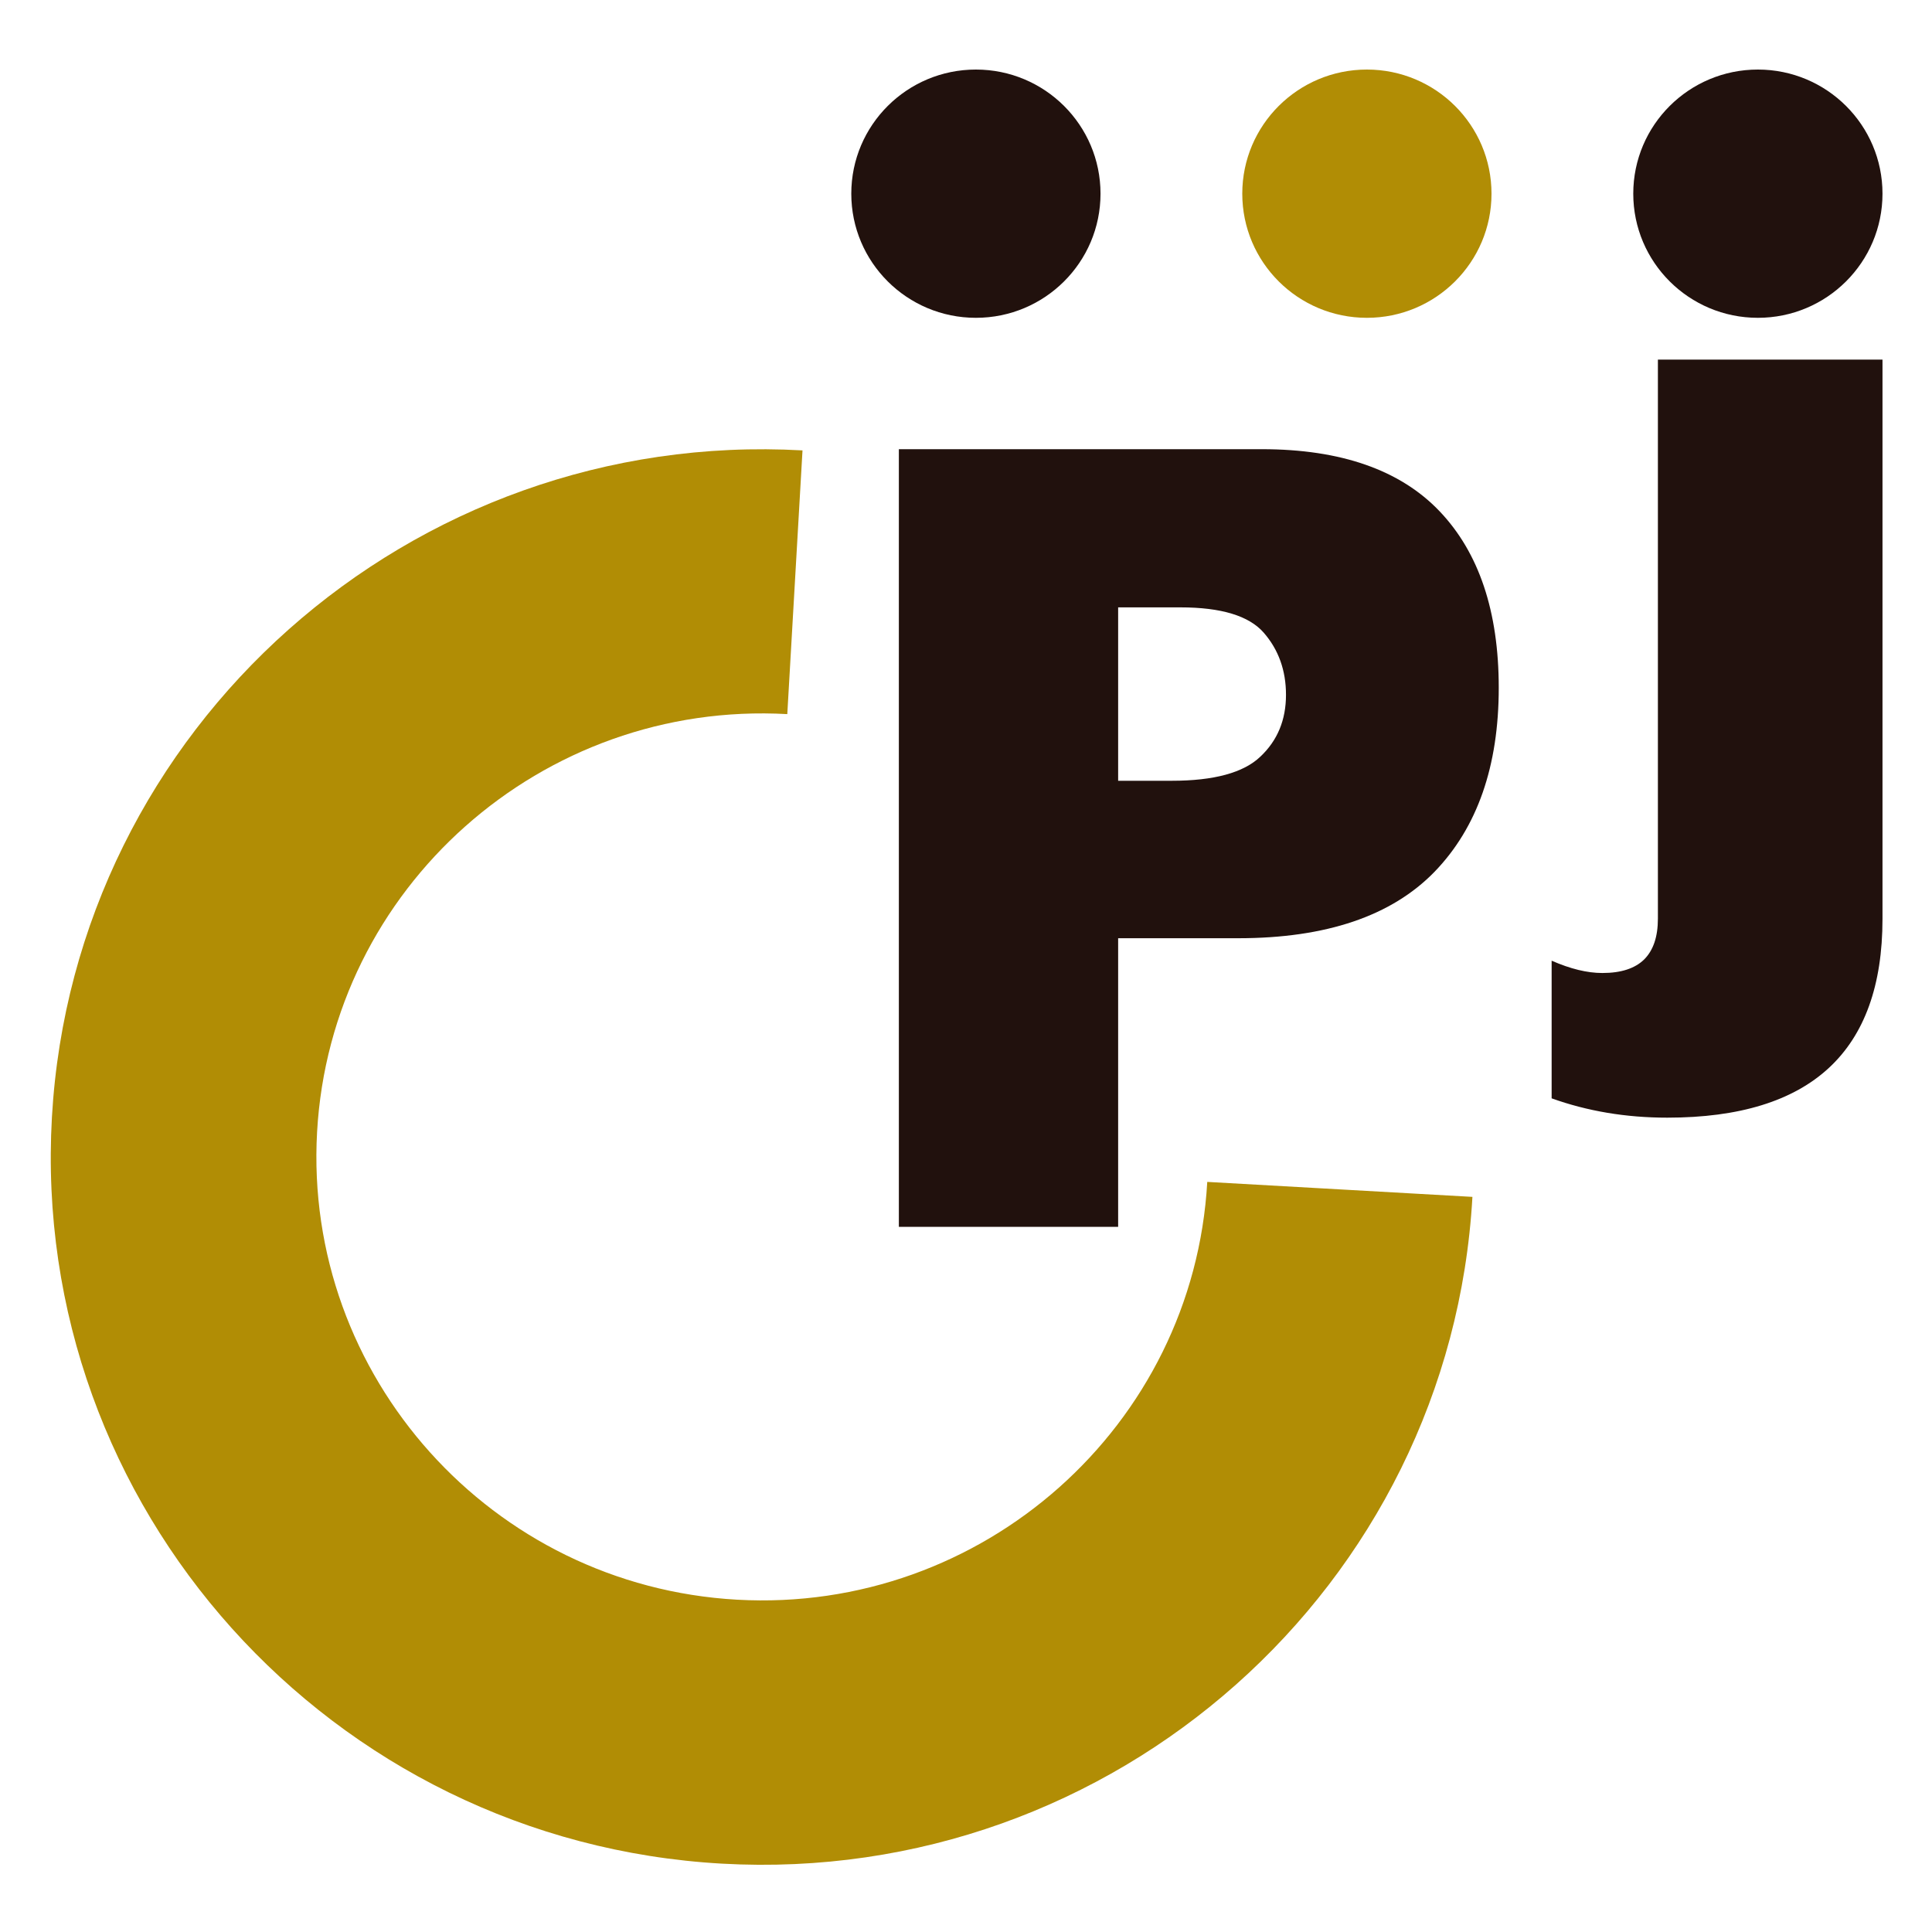
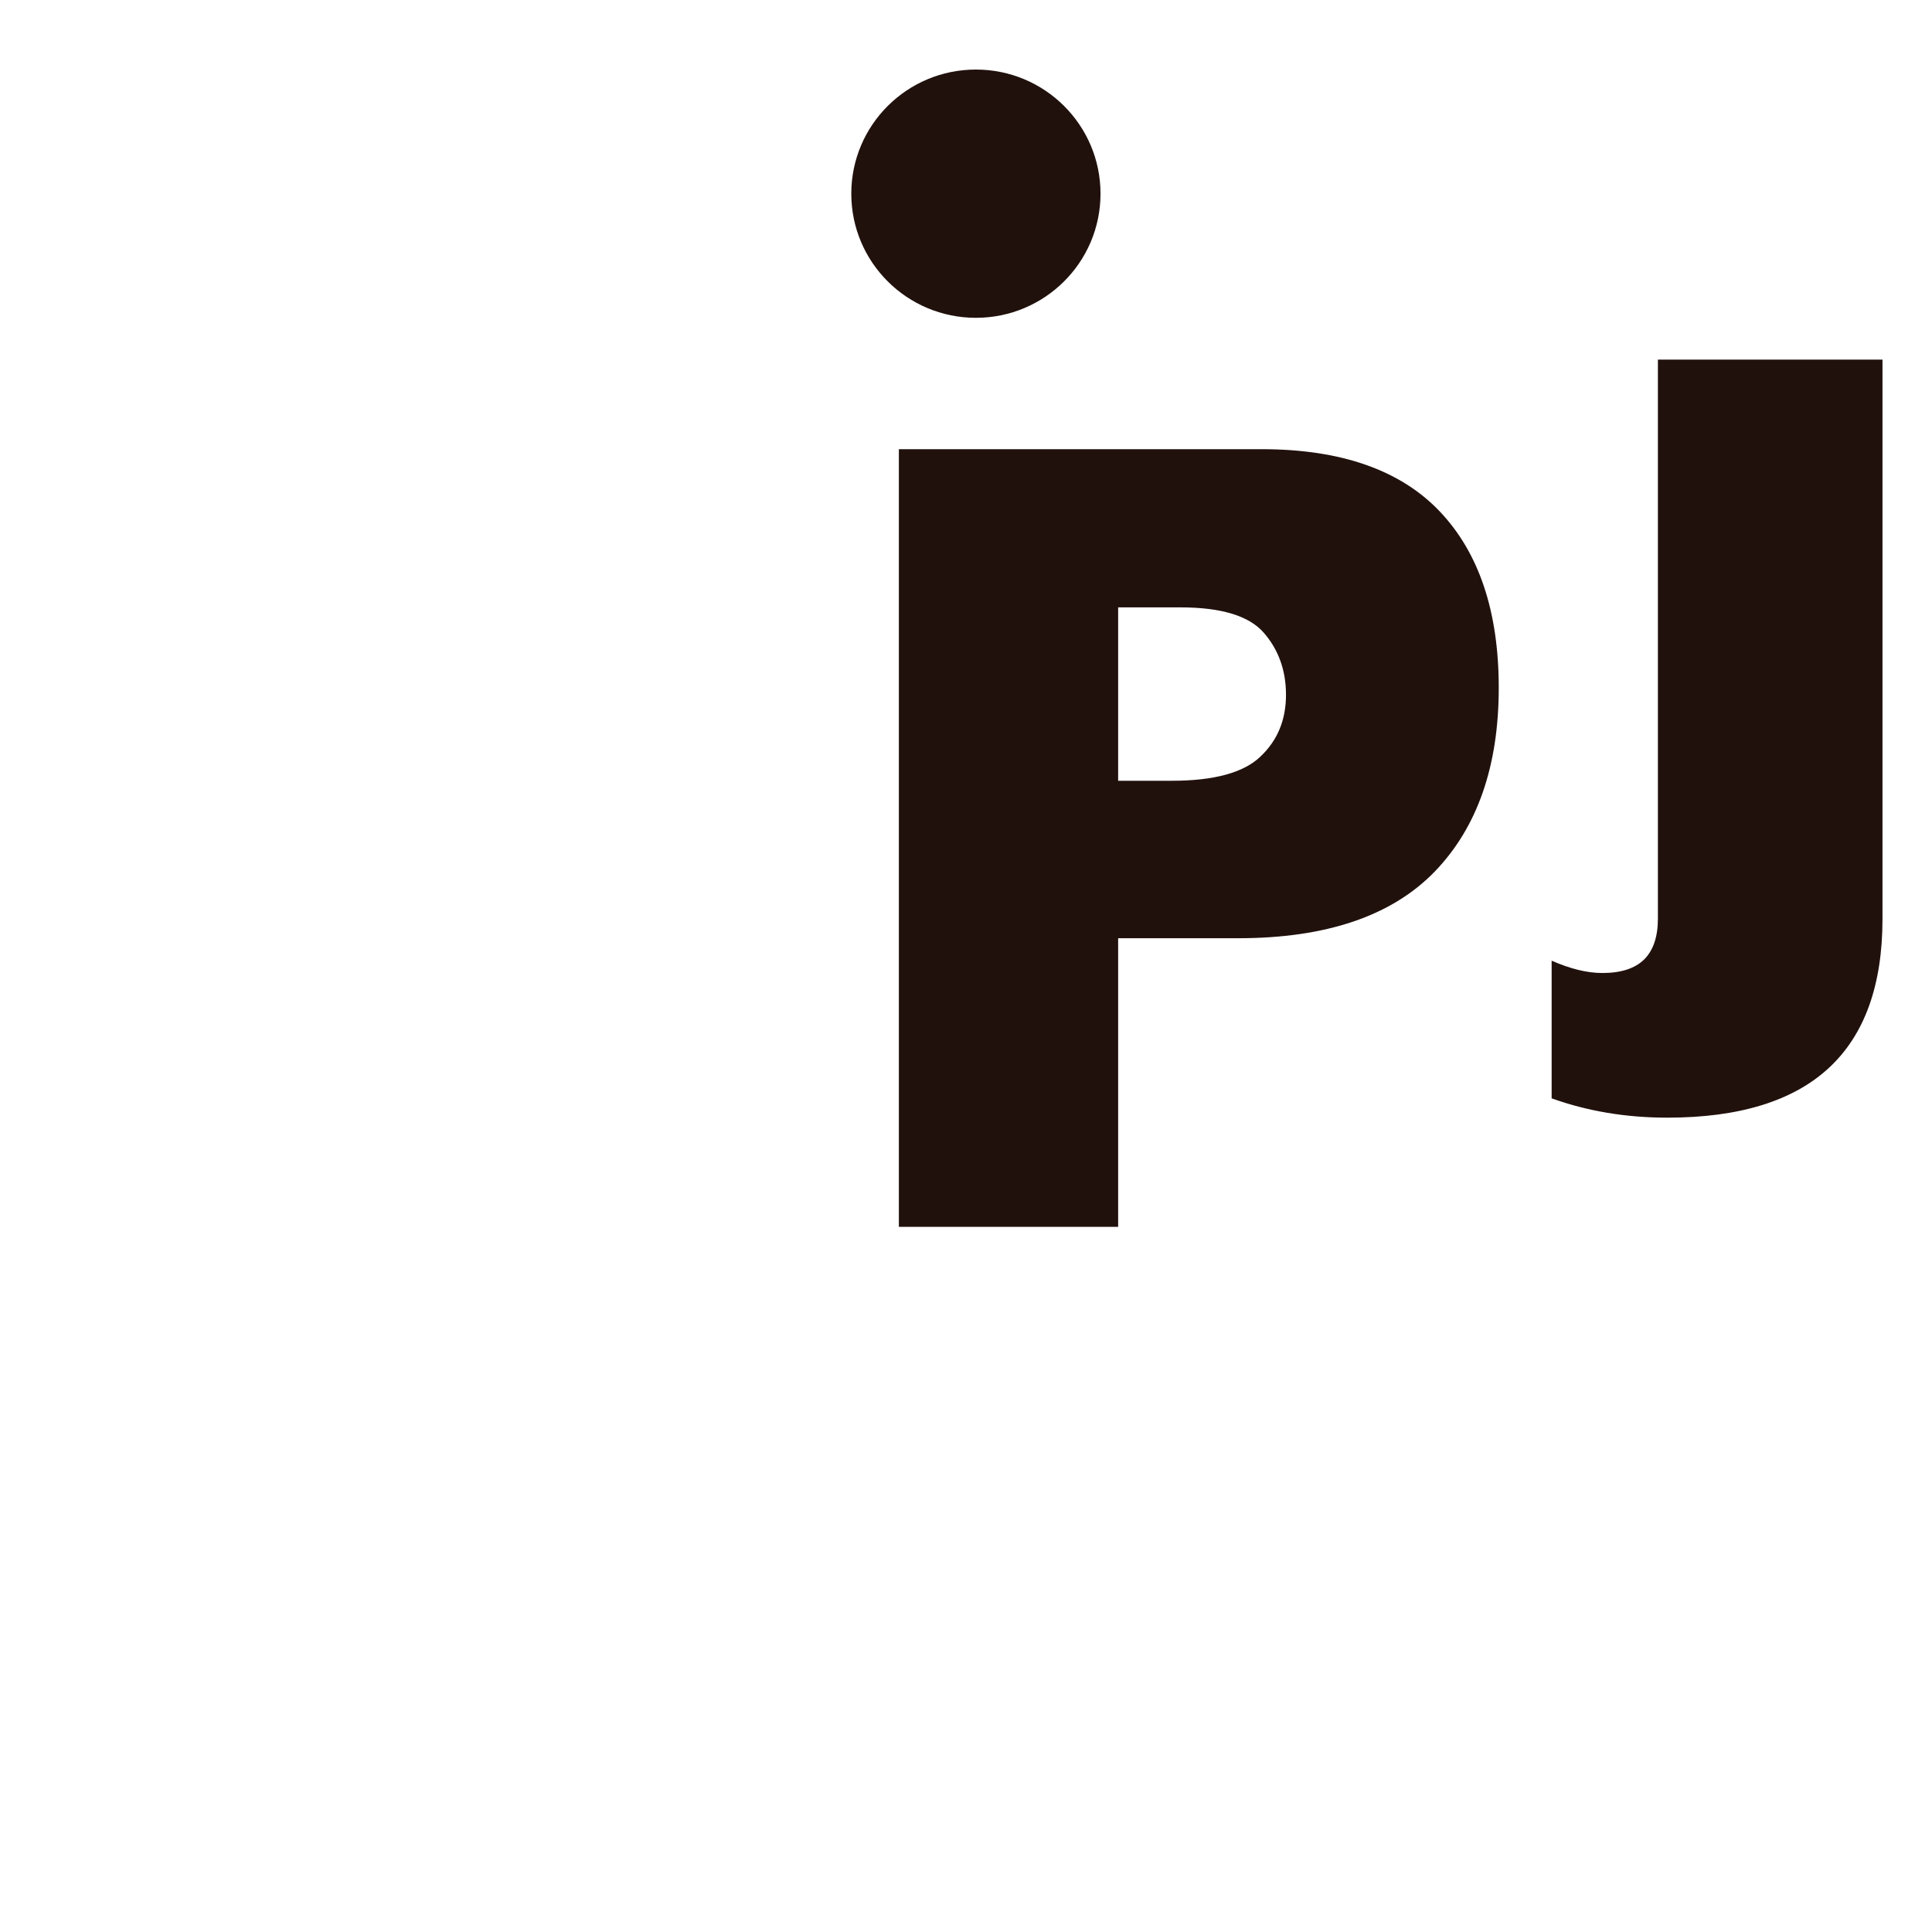
<svg xmlns="http://www.w3.org/2000/svg" version="1.1" id="レイヤー_1" x="0px" y="0px" viewBox="0 0 80 80" style="enable-background:new 0 0 80 80;" xml:space="preserve">
  <style type="text/css">
	.st0{fill:#B18D05;}
	.st1{fill:#21110D;}
</style>
  <g>
-     <path class="st0" d="M29.9,77.17C13.68,76.26,1.23,62.39,2.15,46.26s14.86-28.52,31.08-27.61L32.6,29.57   C22.44,29,13.7,36.76,13.13,46.87s7.23,18.8,17.39,19.37c10.16,0.57,18.9-7.19,19.47-17.3l10.98,0.62   C60.06,65.7,46.12,78.08,29.9,77.17z" />
    <g>
      <path class="st1" d="M37.22,18.6h15.03c3.27,0,5.73,0.86,7.36,2.57c1.63,1.71,2.45,4.15,2.45,7.31c0,3.25-0.89,5.79-2.66,7.62    c-1.78,1.83-4.49,2.75-8.13,2.75H46.3v11.95h-9.08V18.6z M46.3,32.33h2.22c1.74,0,2.97-0.33,3.67-1c0.71-0.67,1.06-1.52,1.06-2.56    c0-1.01-0.31-1.87-0.92-2.57c-0.61-0.7-1.76-1.05-3.45-1.05H46.3V32.33z" />
    </g>
    <path class="st1" d="M68.63,14.89h9.32v23.16c0,2.74-0.74,4.8-2.22,6.17c-1.48,1.37-3.71,2.06-6.69,2.06   c-1.72,0-3.31-0.27-4.79-0.8v-5.7c0.78,0.34,1.47,0.51,2.1,0.51c0.78,0,1.35-0.19,1.73-0.56c0.38-0.38,0.57-0.94,0.57-1.69V14.89z" />
    <ellipse class="st1" cx="40.41" cy="8.02" rx="5.16" ry="5.14" />
-     <ellipse class="st0" cx="56.6" cy="8.02" rx="5.16" ry="5.14" />
-     <ellipse class="st1" cx="72.79" cy="8.02" rx="5.16" ry="5.14" />
  </g>
</svg>